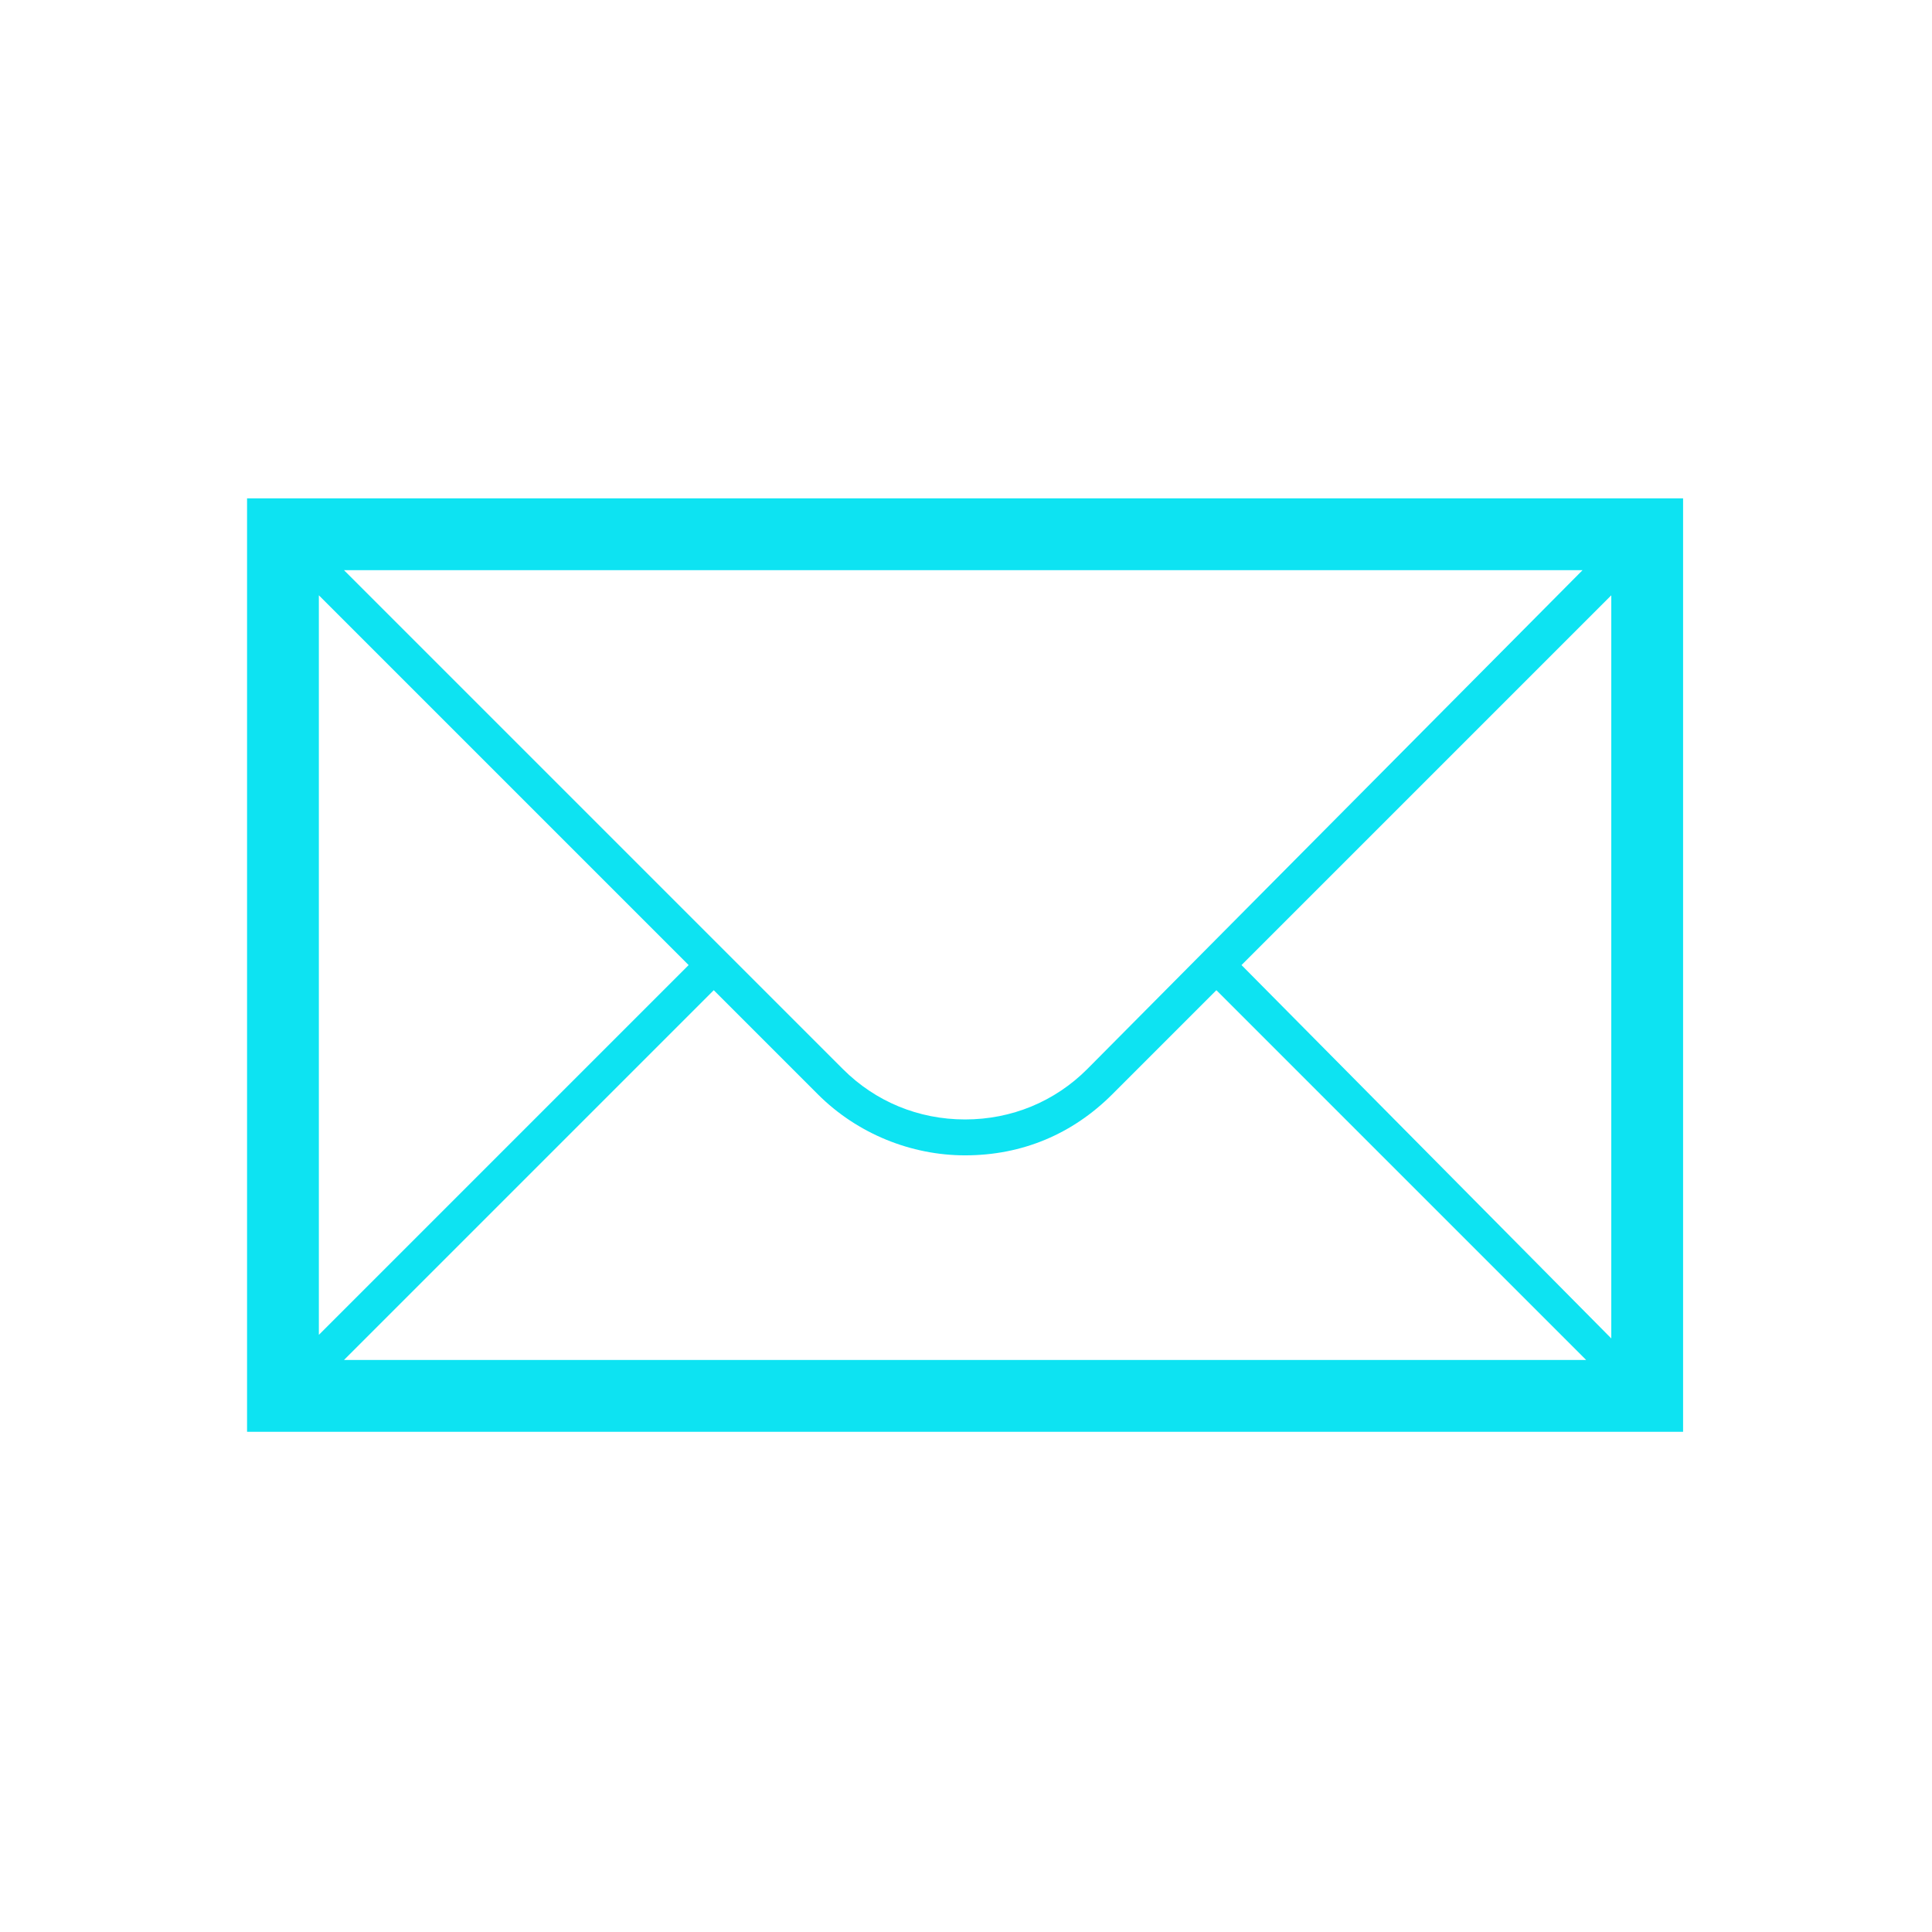
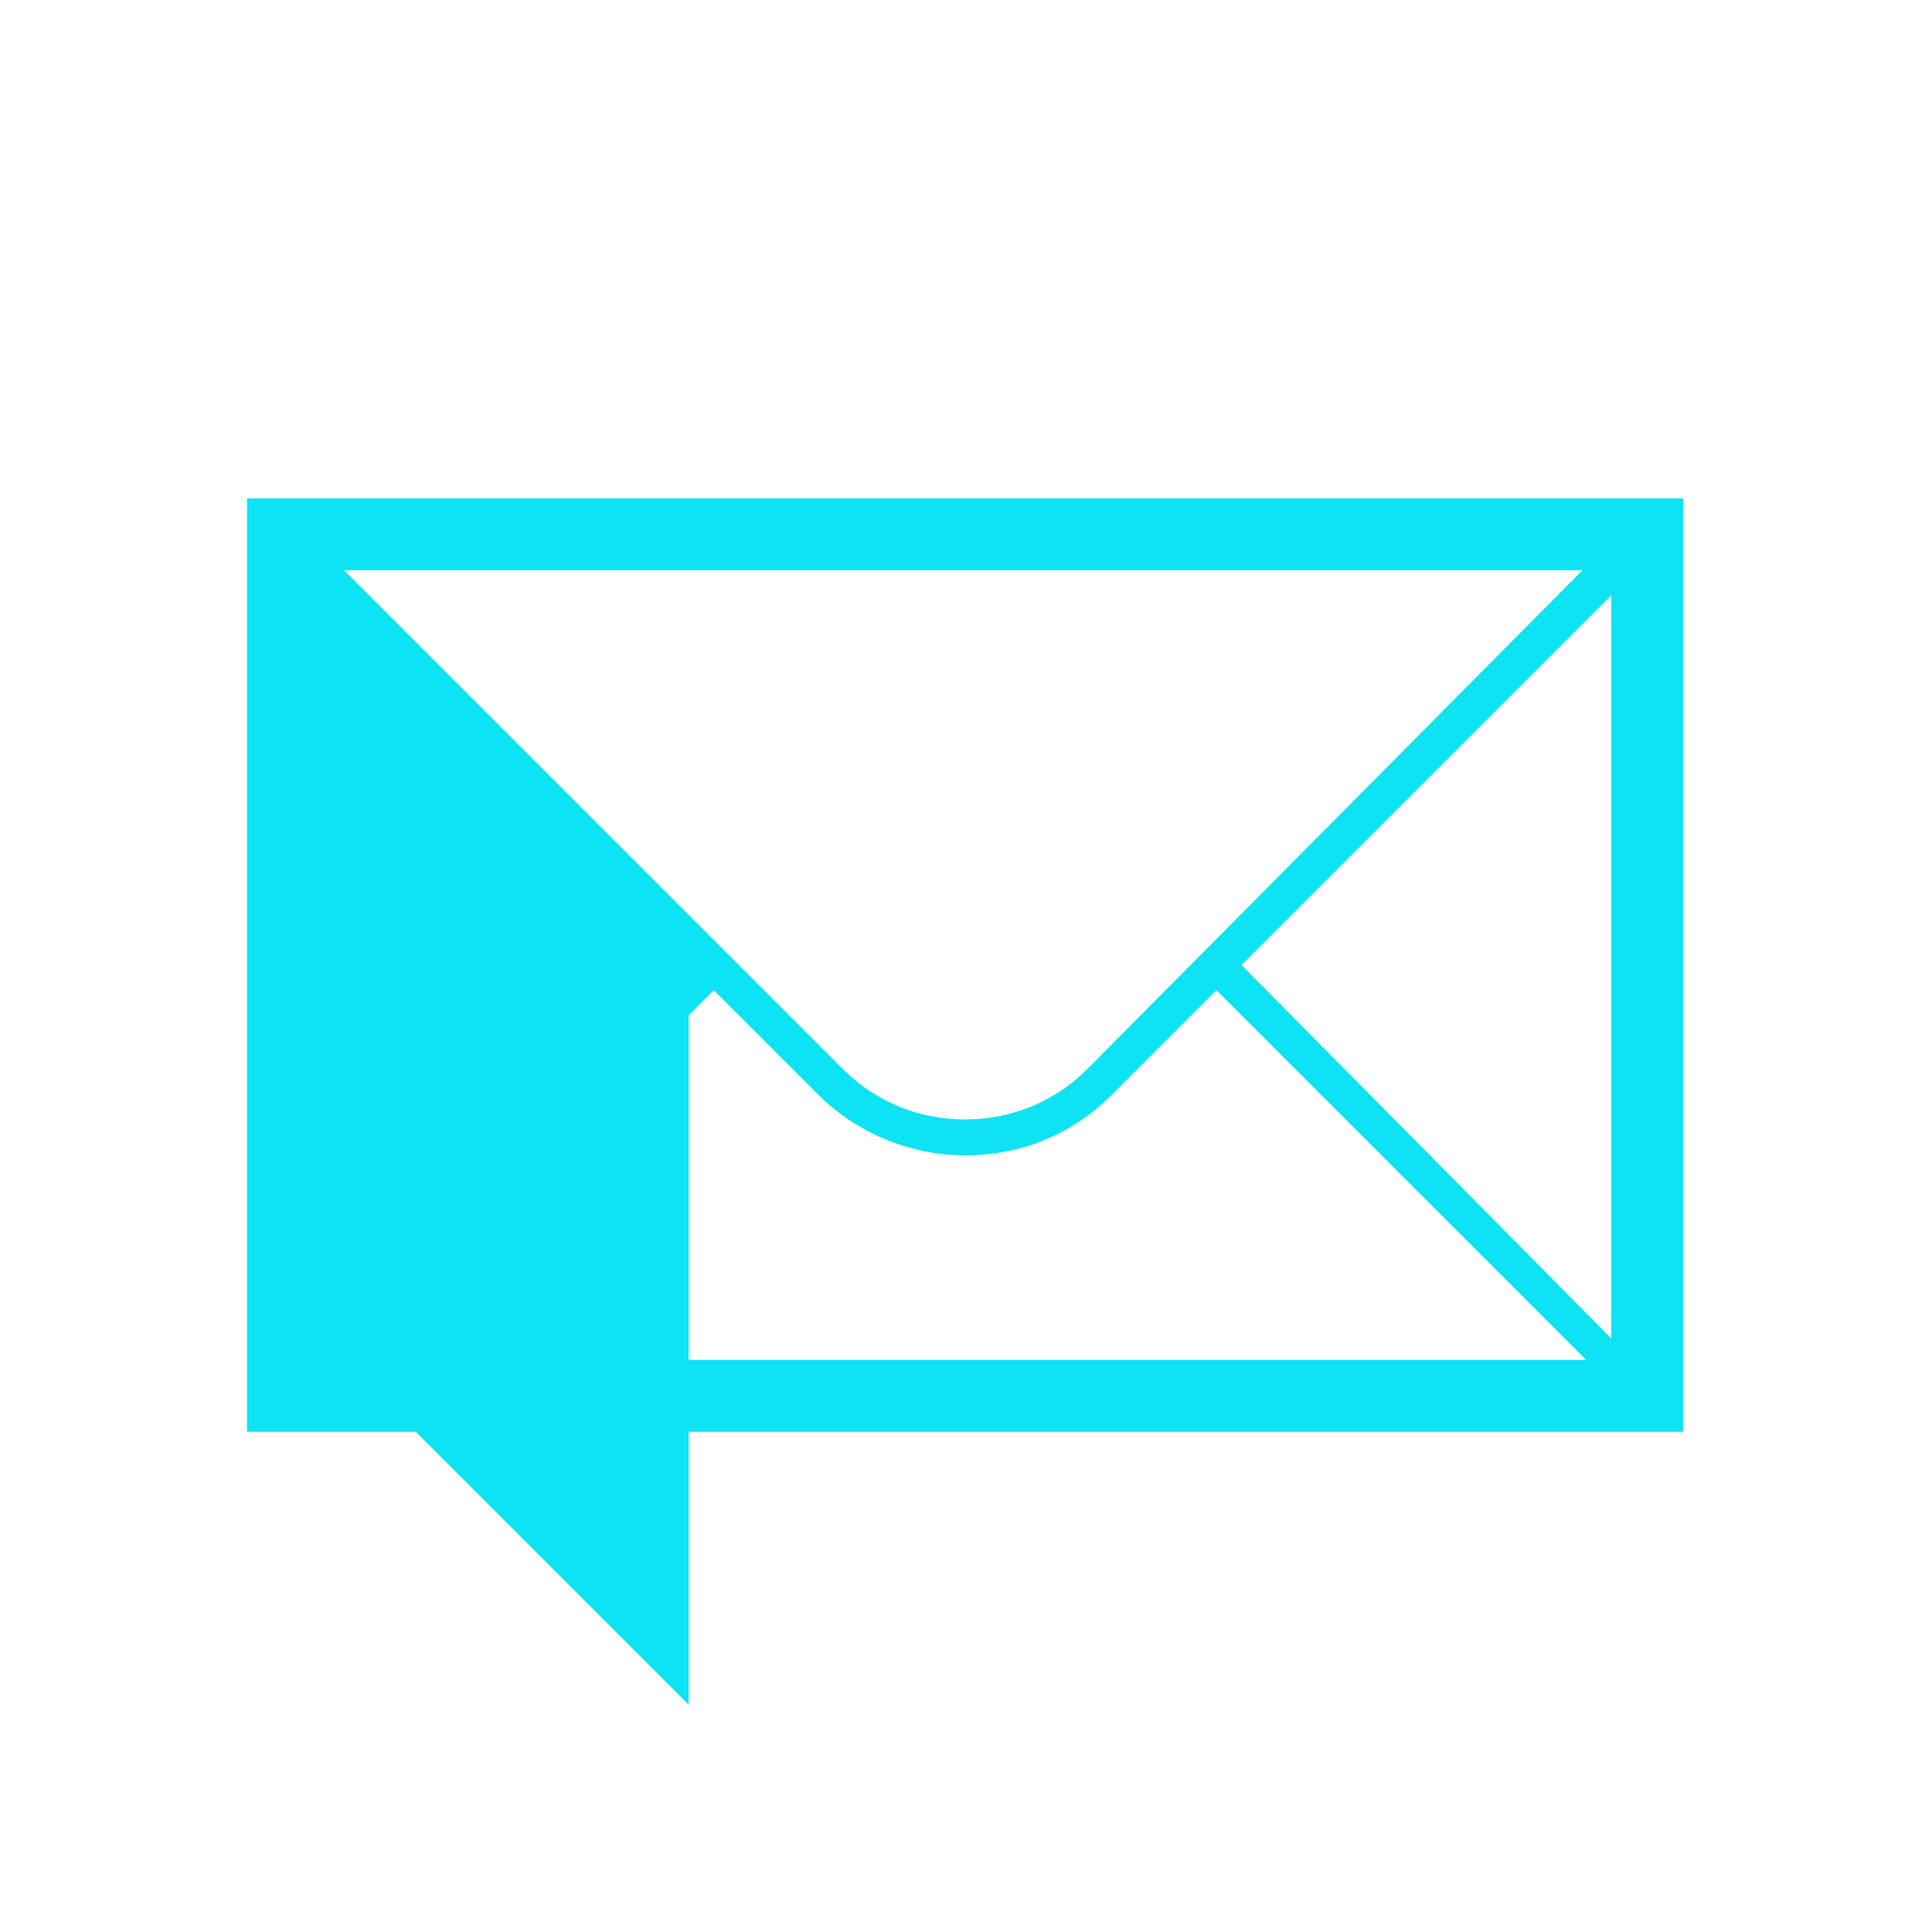
<svg xmlns="http://www.w3.org/2000/svg" width="100%" height="100%" viewBox="0 0 391 391" version="1.1" xml:space="preserve" style="fill-rule:evenodd;clip-rule:evenodd;stroke-linejoin:round;stroke-miterlimit:2;">
-   <path id="Mail" d="M50,100.859l0,188.907l290.625,0l0,-188.907l-290.625,0Zm170.016,115.524c-6.539,6.539 -15.258,10.172 -24.703,10.172c-9.446,0 -18.165,-3.633 -24.704,-10.172l-100.992,-100.992l250.664,0l-100.265,100.992Zm-80.649,-21.071l-74.836,74.836l0,-149.671l74.836,74.835Zm5.086,5.086l21.07,21.071c7.993,7.992 18.891,12.351 29.79,12.351c11.625,0 21.796,-4.359 29.789,-12.351l21.07,-21.071l74.836,74.836l-251.391,0l74.836,-74.836Zm106.805,-5.086l74.836,-74.835l0,150.398l-74.836,-75.563Z" style="fill:#0de3f2;fill-rule:nonzero;" />
+   <path id="Mail" d="M50,100.859l0,188.907l290.625,0l0,-188.907l-290.625,0Zm170.016,115.524c-6.539,6.539 -15.258,10.172 -24.703,10.172c-9.446,0 -18.165,-3.633 -24.704,-10.172l-100.992,-100.992l250.664,0l-100.265,100.992Zm-80.649,-21.071l-74.836,74.836l74.836,74.835Zm5.086,5.086l21.07,21.071c7.993,7.992 18.891,12.351 29.79,12.351c11.625,0 21.796,-4.359 29.789,-12.351l21.07,-21.071l74.836,74.836l-251.391,0l74.836,-74.836Zm106.805,-5.086l74.836,-74.835l0,150.398l-74.836,-75.563Z" style="fill:#0de3f2;fill-rule:nonzero;" />
</svg>